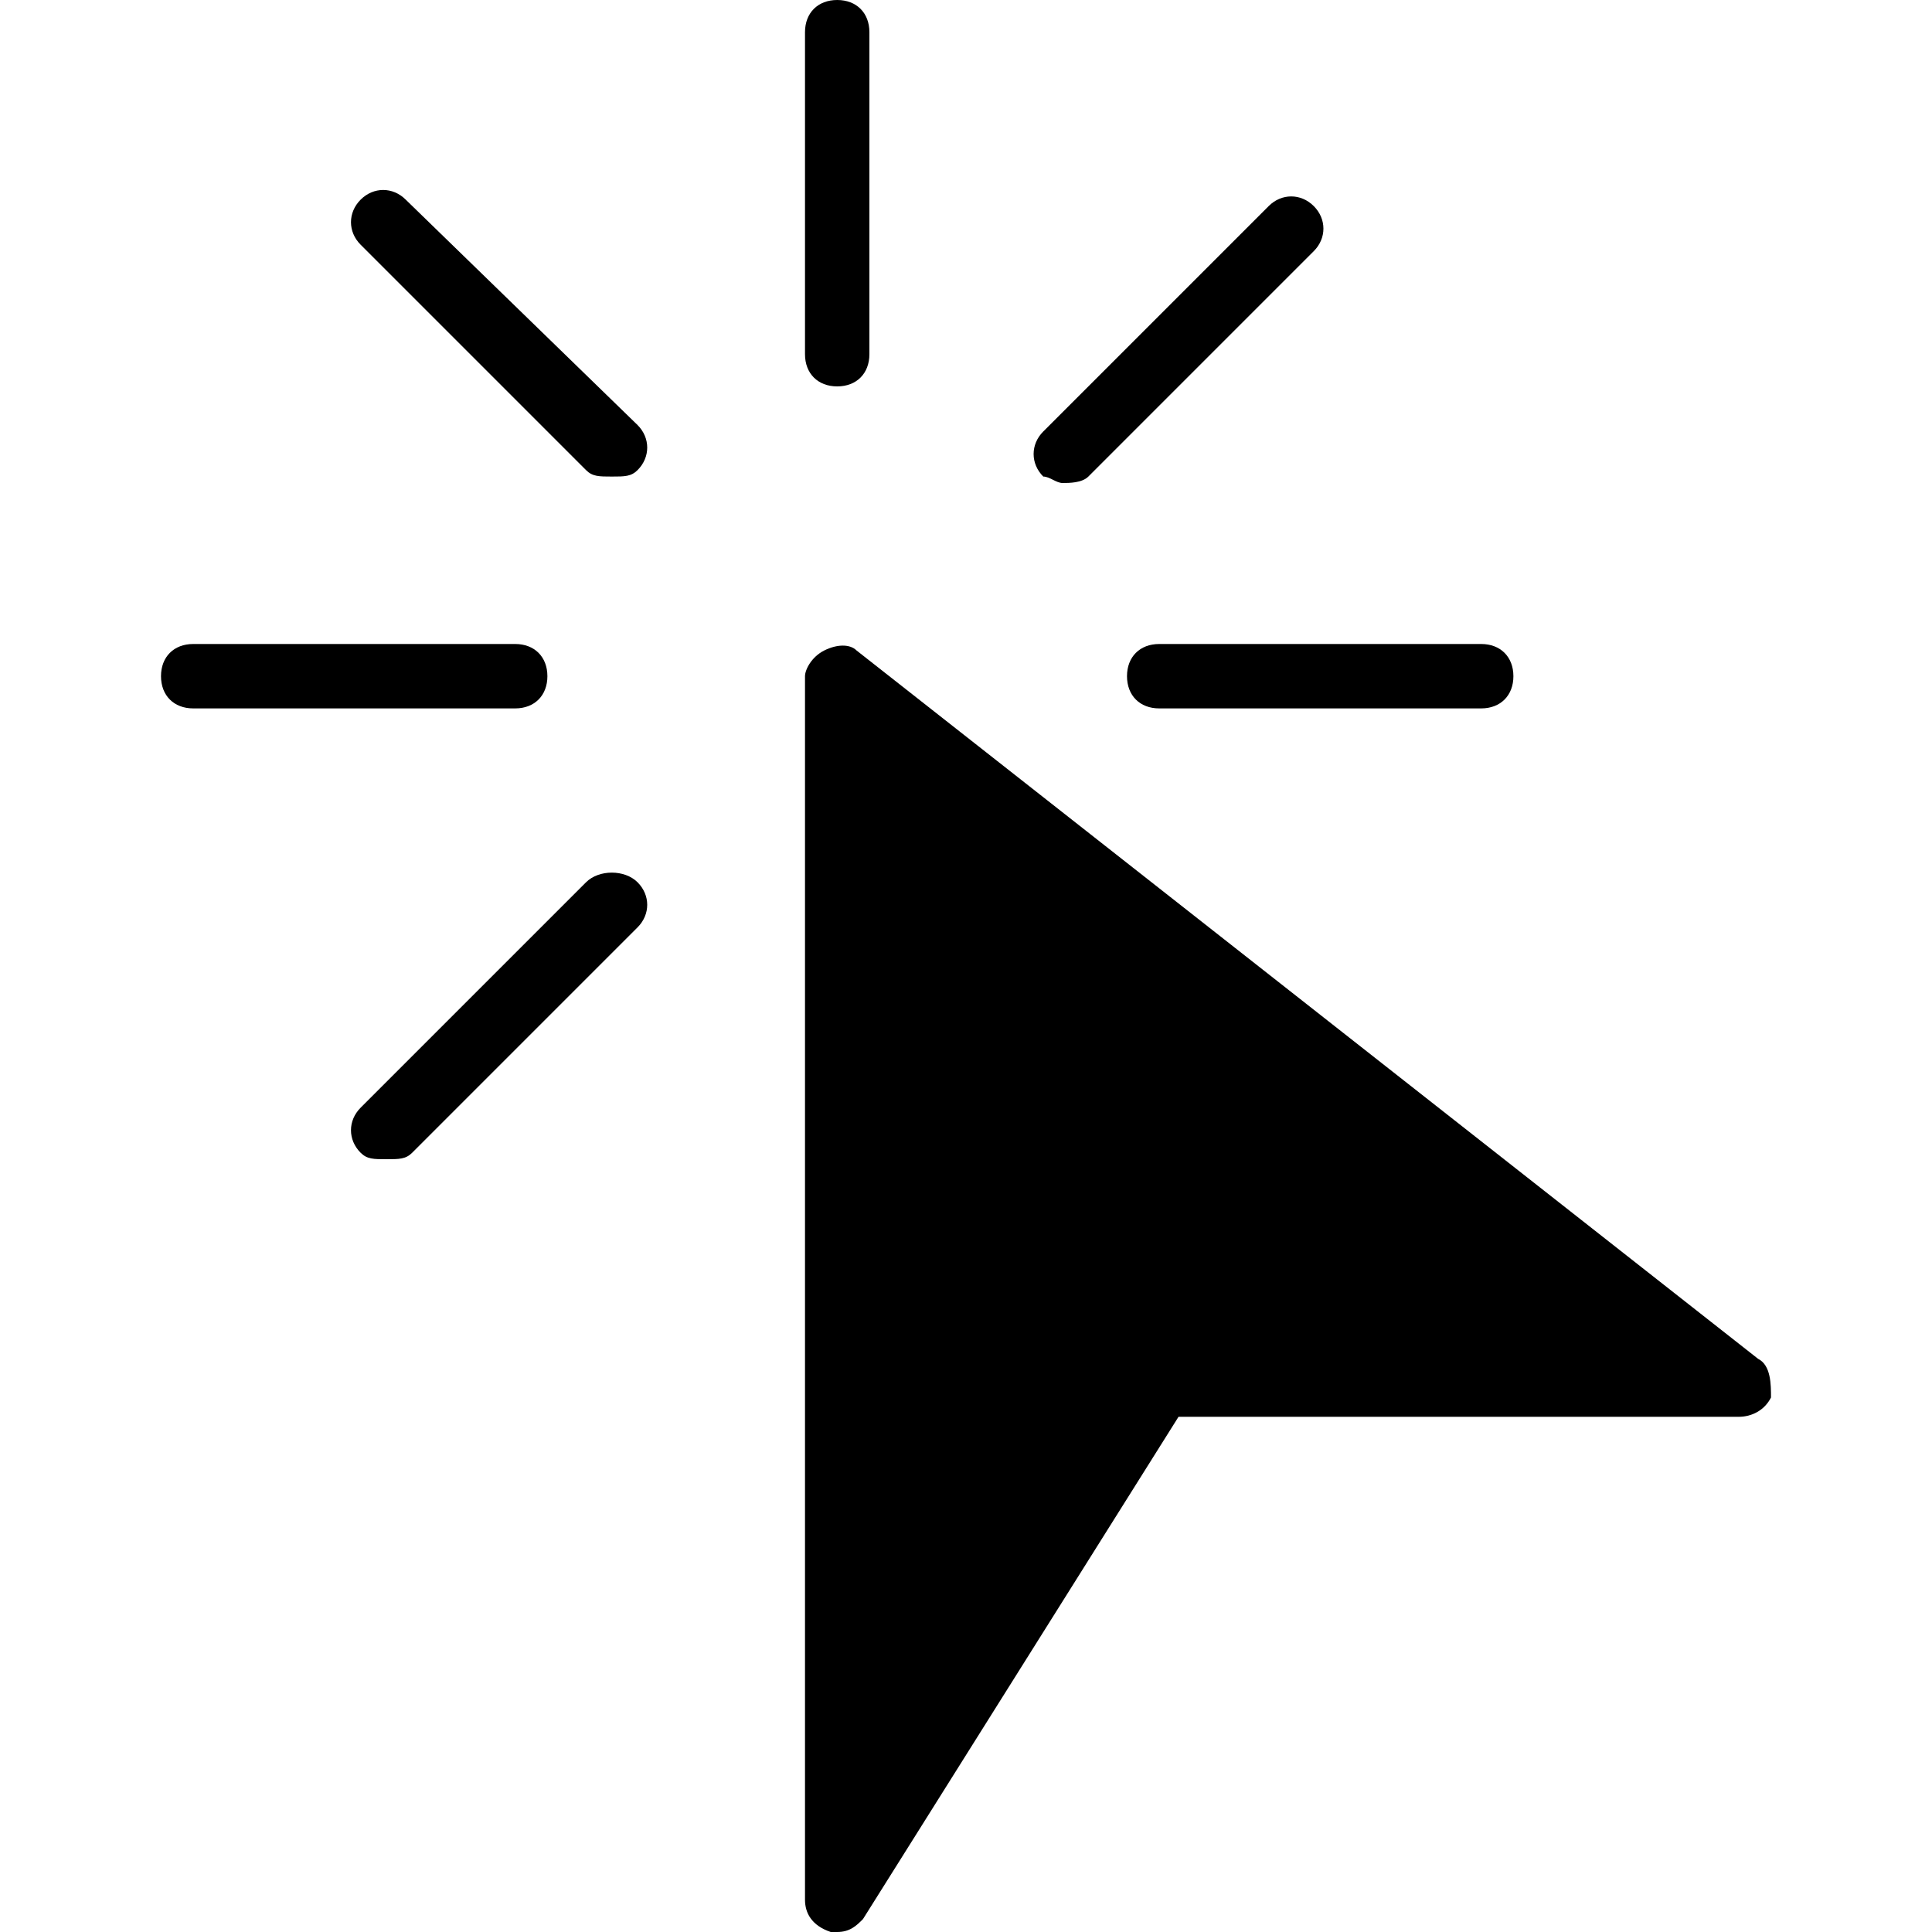
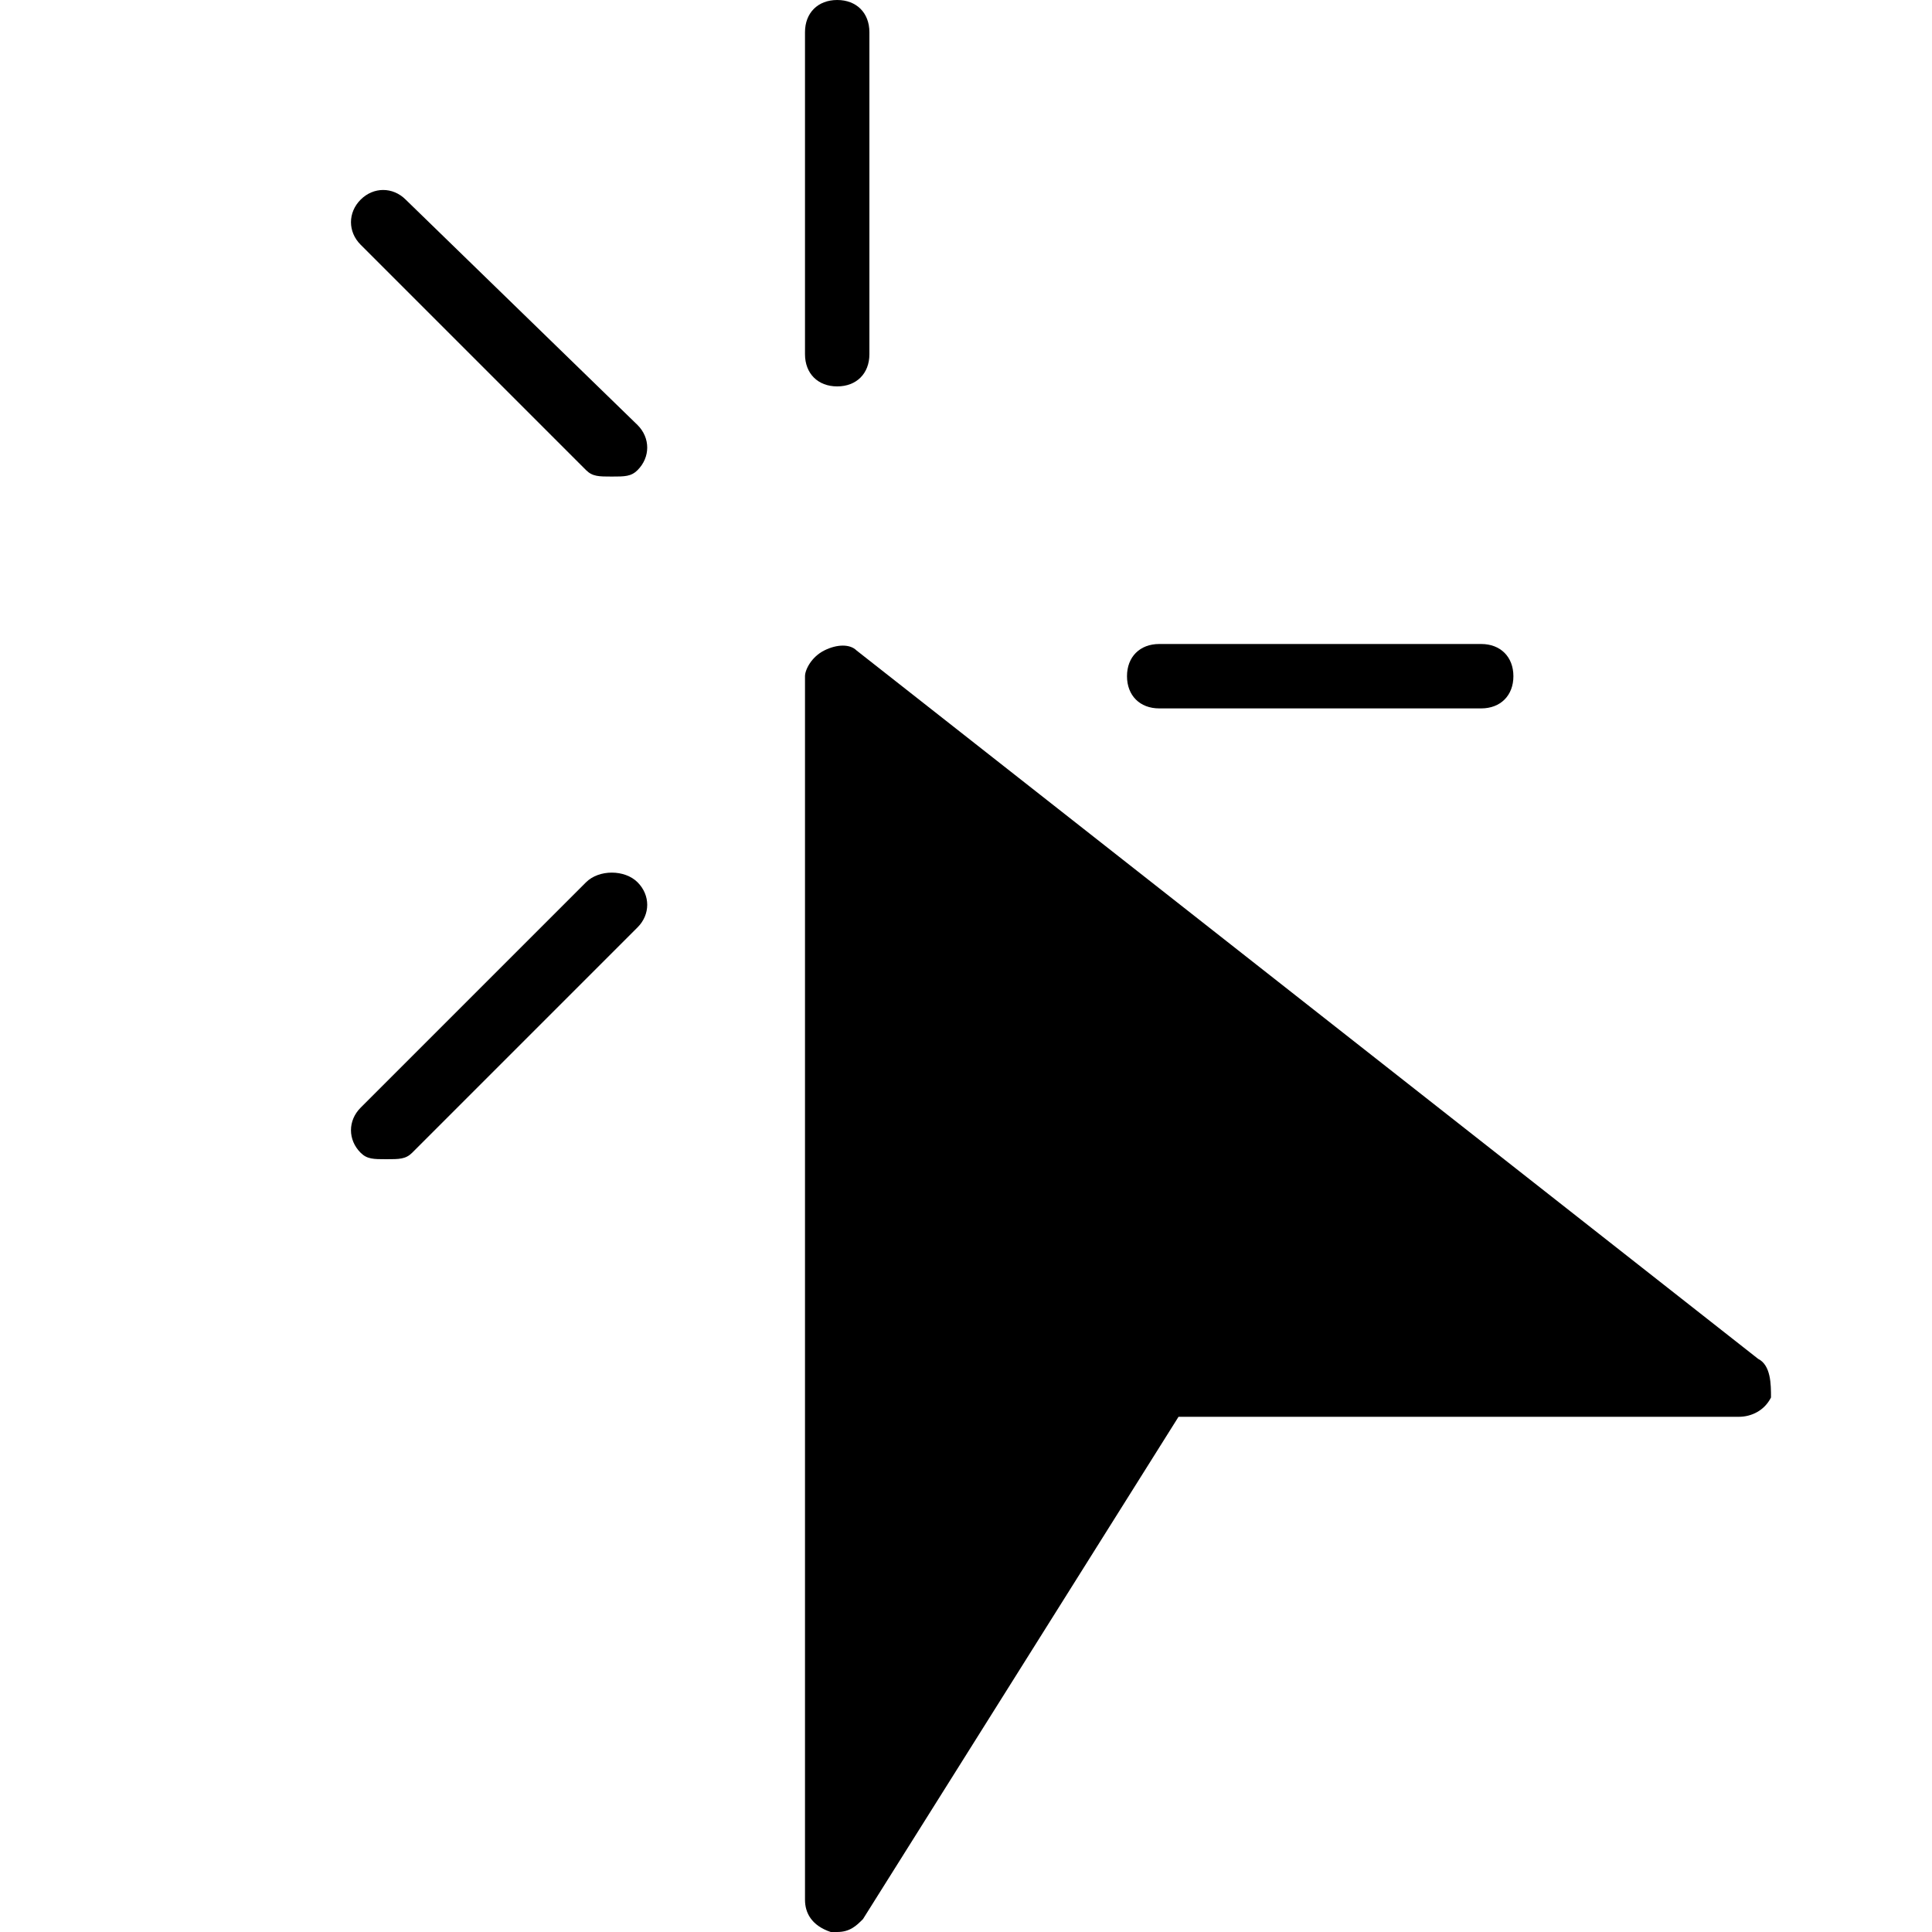
<svg xmlns="http://www.w3.org/2000/svg" version="1.1" id="Layer_1" x="0px" y="0px" viewBox="0 0 30 30" style="enable-background:new 0 0 30 30;" xml:space="preserve">
  <g>
-     <path d="M8.5,10.5C8.5,10.2,8.3,10,8,10H3c-0.3,0-0.5,0.2-0.5,0.5S2.7,11,3,11h5C8.3,11,8.5,10.8,8.5,10.5z" />
    <path d="M17.5,10.5c0,0.3,0.2,0.5,0.5,0.5h5c0.3,0,0.5-0.2,0.5-0.5S23.3,10,23,10h-5C17.7,10,17.5,10.2,17.5,10.5z" />
    <path d="M13,6c0.3,0,0.5-0.2,0.5-0.5v-5C13.5,0.2,13.3,0,13,0s-0.5,0.2-0.5,0.5v5C12.5,5.8,12.7,6,13,6z" />
    <path d="M6.3,3.1c-0.2-0.2-0.5-0.2-0.7,0s-0.2,0.5,0,0.7l3.5,3.5c0.1,0.1,0.2,0.1,0.4,0.1s0.3,0,0.4-0.1c0.2-0.2,0.2-0.5,0-0.7   L6.3,3.1z" />
    <path d="M9.1,13.7l-3.5,3.5c-0.2,0.2-0.2,0.5,0,0.7c0.1,0.1,0.2,0.1,0.4,0.1s0.3,0,0.4-0.1l3.5-3.5c0.2-0.2,0.2-0.5,0-0.7   S9.3,13.5,9.1,13.7z" />
-     <path d="M16.5,7.5c0.1,0,0.3,0,0.4-0.1l3.5-3.5c0.2-0.2,0.2-0.5,0-0.7s-0.5-0.2-0.7,0l-3.5,3.5c-0.2,0.2-0.2,0.5,0,0.7   C16.3,7.4,16.4,7.5,16.5,7.5z" />
    <path d="M27.3,21.1l-14-11C13.2,10,13,10,12.8,10.1c-0.2,0.1-0.3,0.3-0.3,0.4v19c0,0.2,0.1,0.4,0.4,0.5c0,0,0.1,0,0.1,0   c0.2,0,0.3-0.1,0.4-0.2l4.9-7.8H27c0.2,0,0.4-0.1,0.5-0.3C27.5,21.5,27.5,21.2,27.3,21.1z" />
  </g>
</svg>